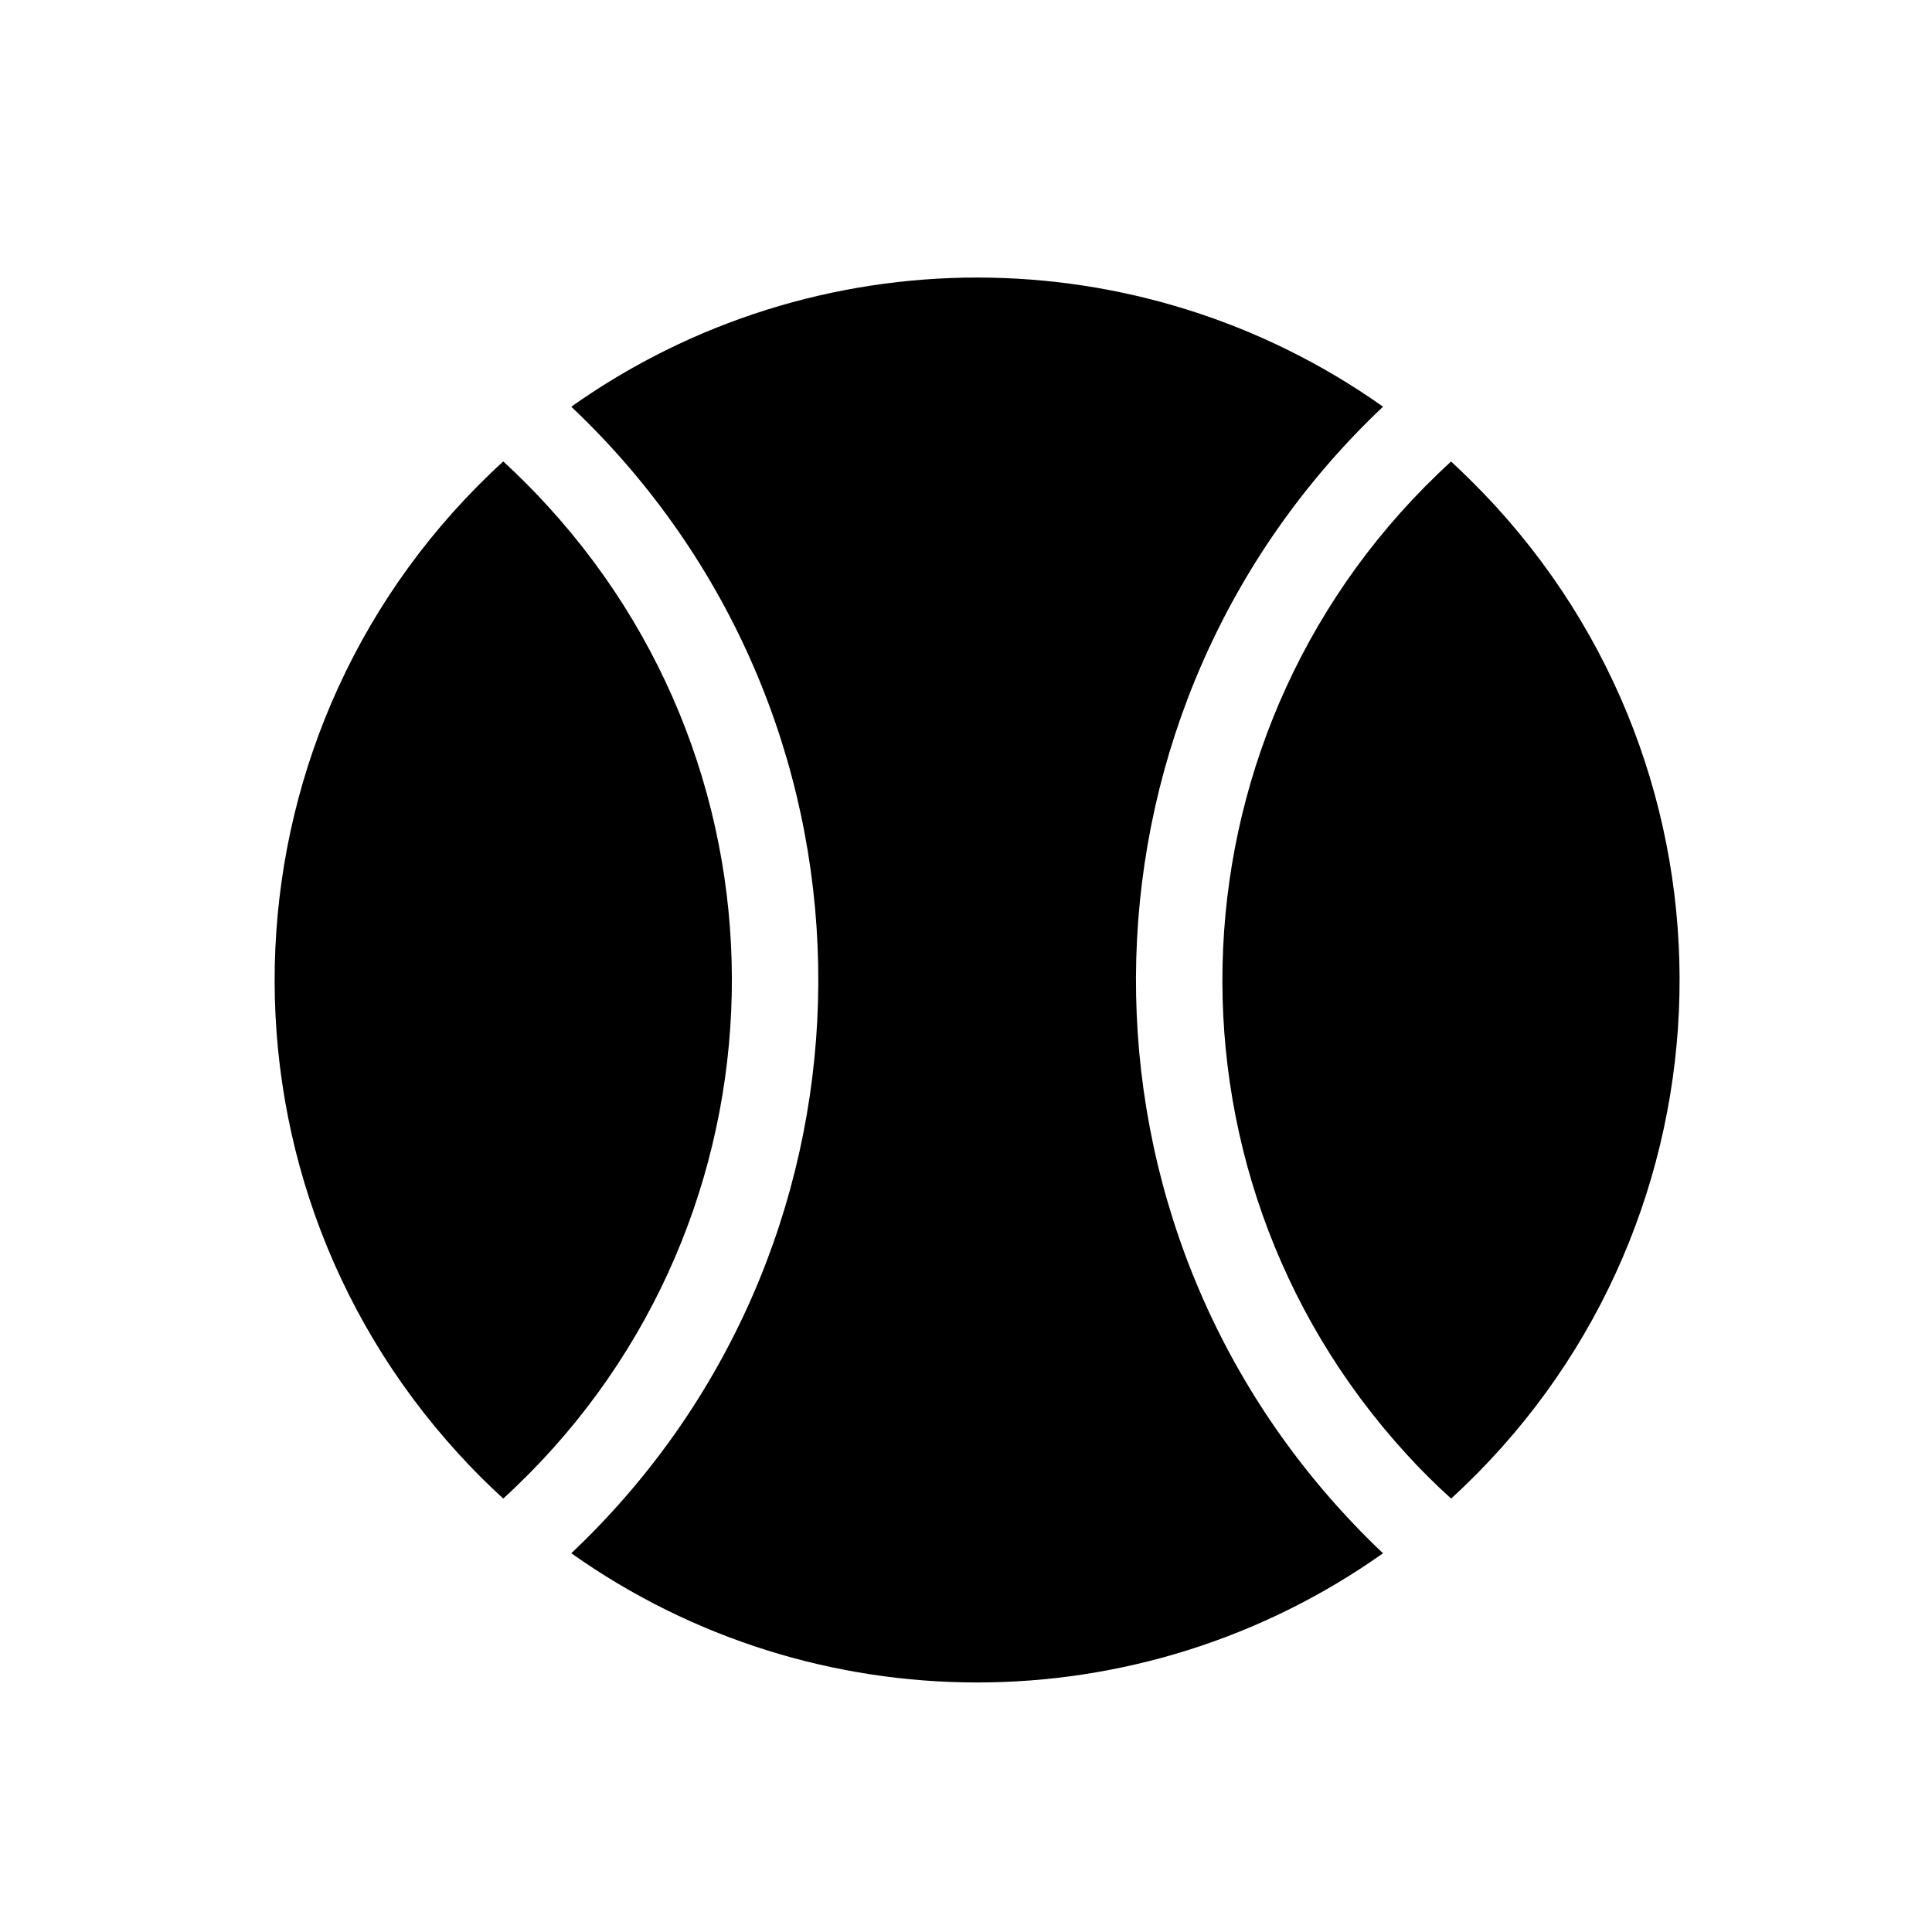
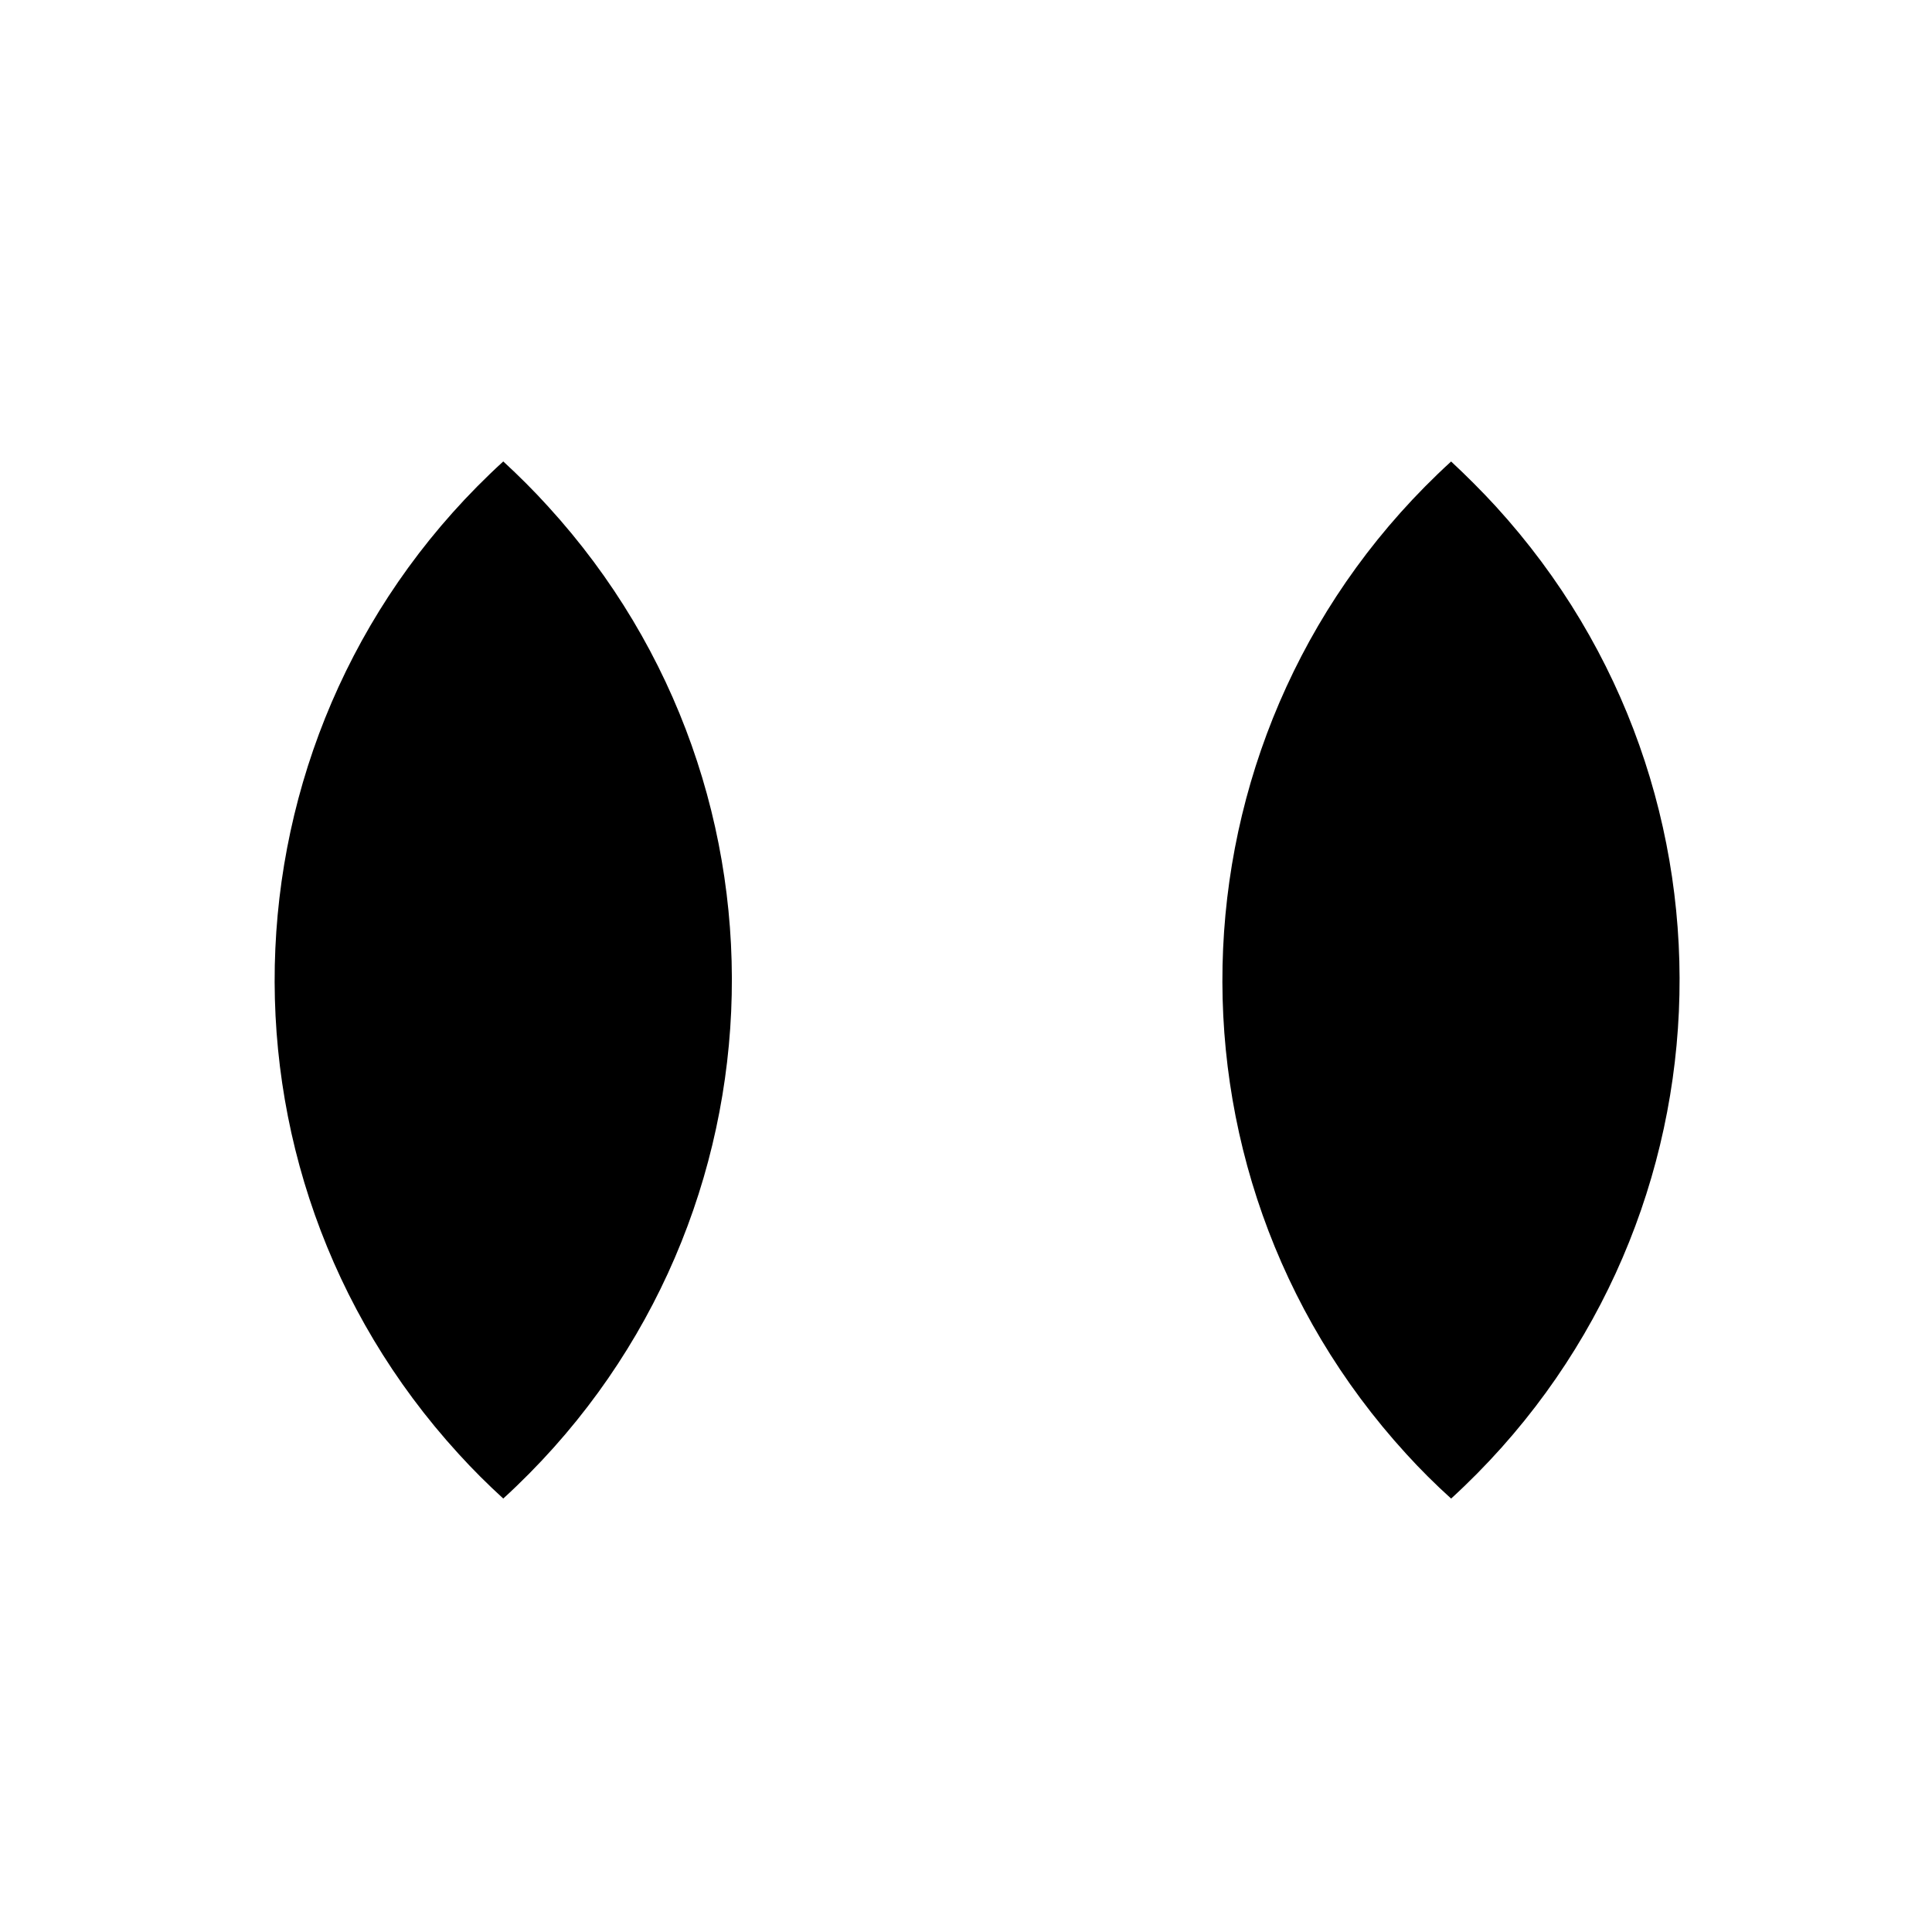
<svg xmlns="http://www.w3.org/2000/svg" fill="#000000" width="800px" height="800px" version="1.1" viewBox="144 144 512 512">
  <g>
    <path d="m277.37 266.29c-75.918 69.367-81.195 187.12-11.84 263 3.762 4.141 7.715 8.074 11.84 11.84 75.926-69.375 81.195-187.1 11.82-262.98-3.742-4.133-7.699-8.062-11.82-11.867z" />
-     <path d="m295.4 251.78c2.848 2.719 5.633 5.481 8.328 8.328 79.324 83.914 75.582 216.23-8.328 295.52 64.441 45.656 150.65 45.656 215.12 0-2.871-2.68-5.637-5.465-8.332-8.332-79.348-83.867-75.59-216.2 8.332-295.52-64.469-45.633-150.68-45.633-215.12 0z" />
    <path d="m528.56 541.14c75.879-69.375 81.145-187.1 11.812-262.98-3.785-4.125-7.738-8.062-11.812-11.859-75.926 69.375-81.238 187.12-11.887 263 3.758 4.133 7.715 8.066 11.887 11.832z" />
  </g>
</svg>